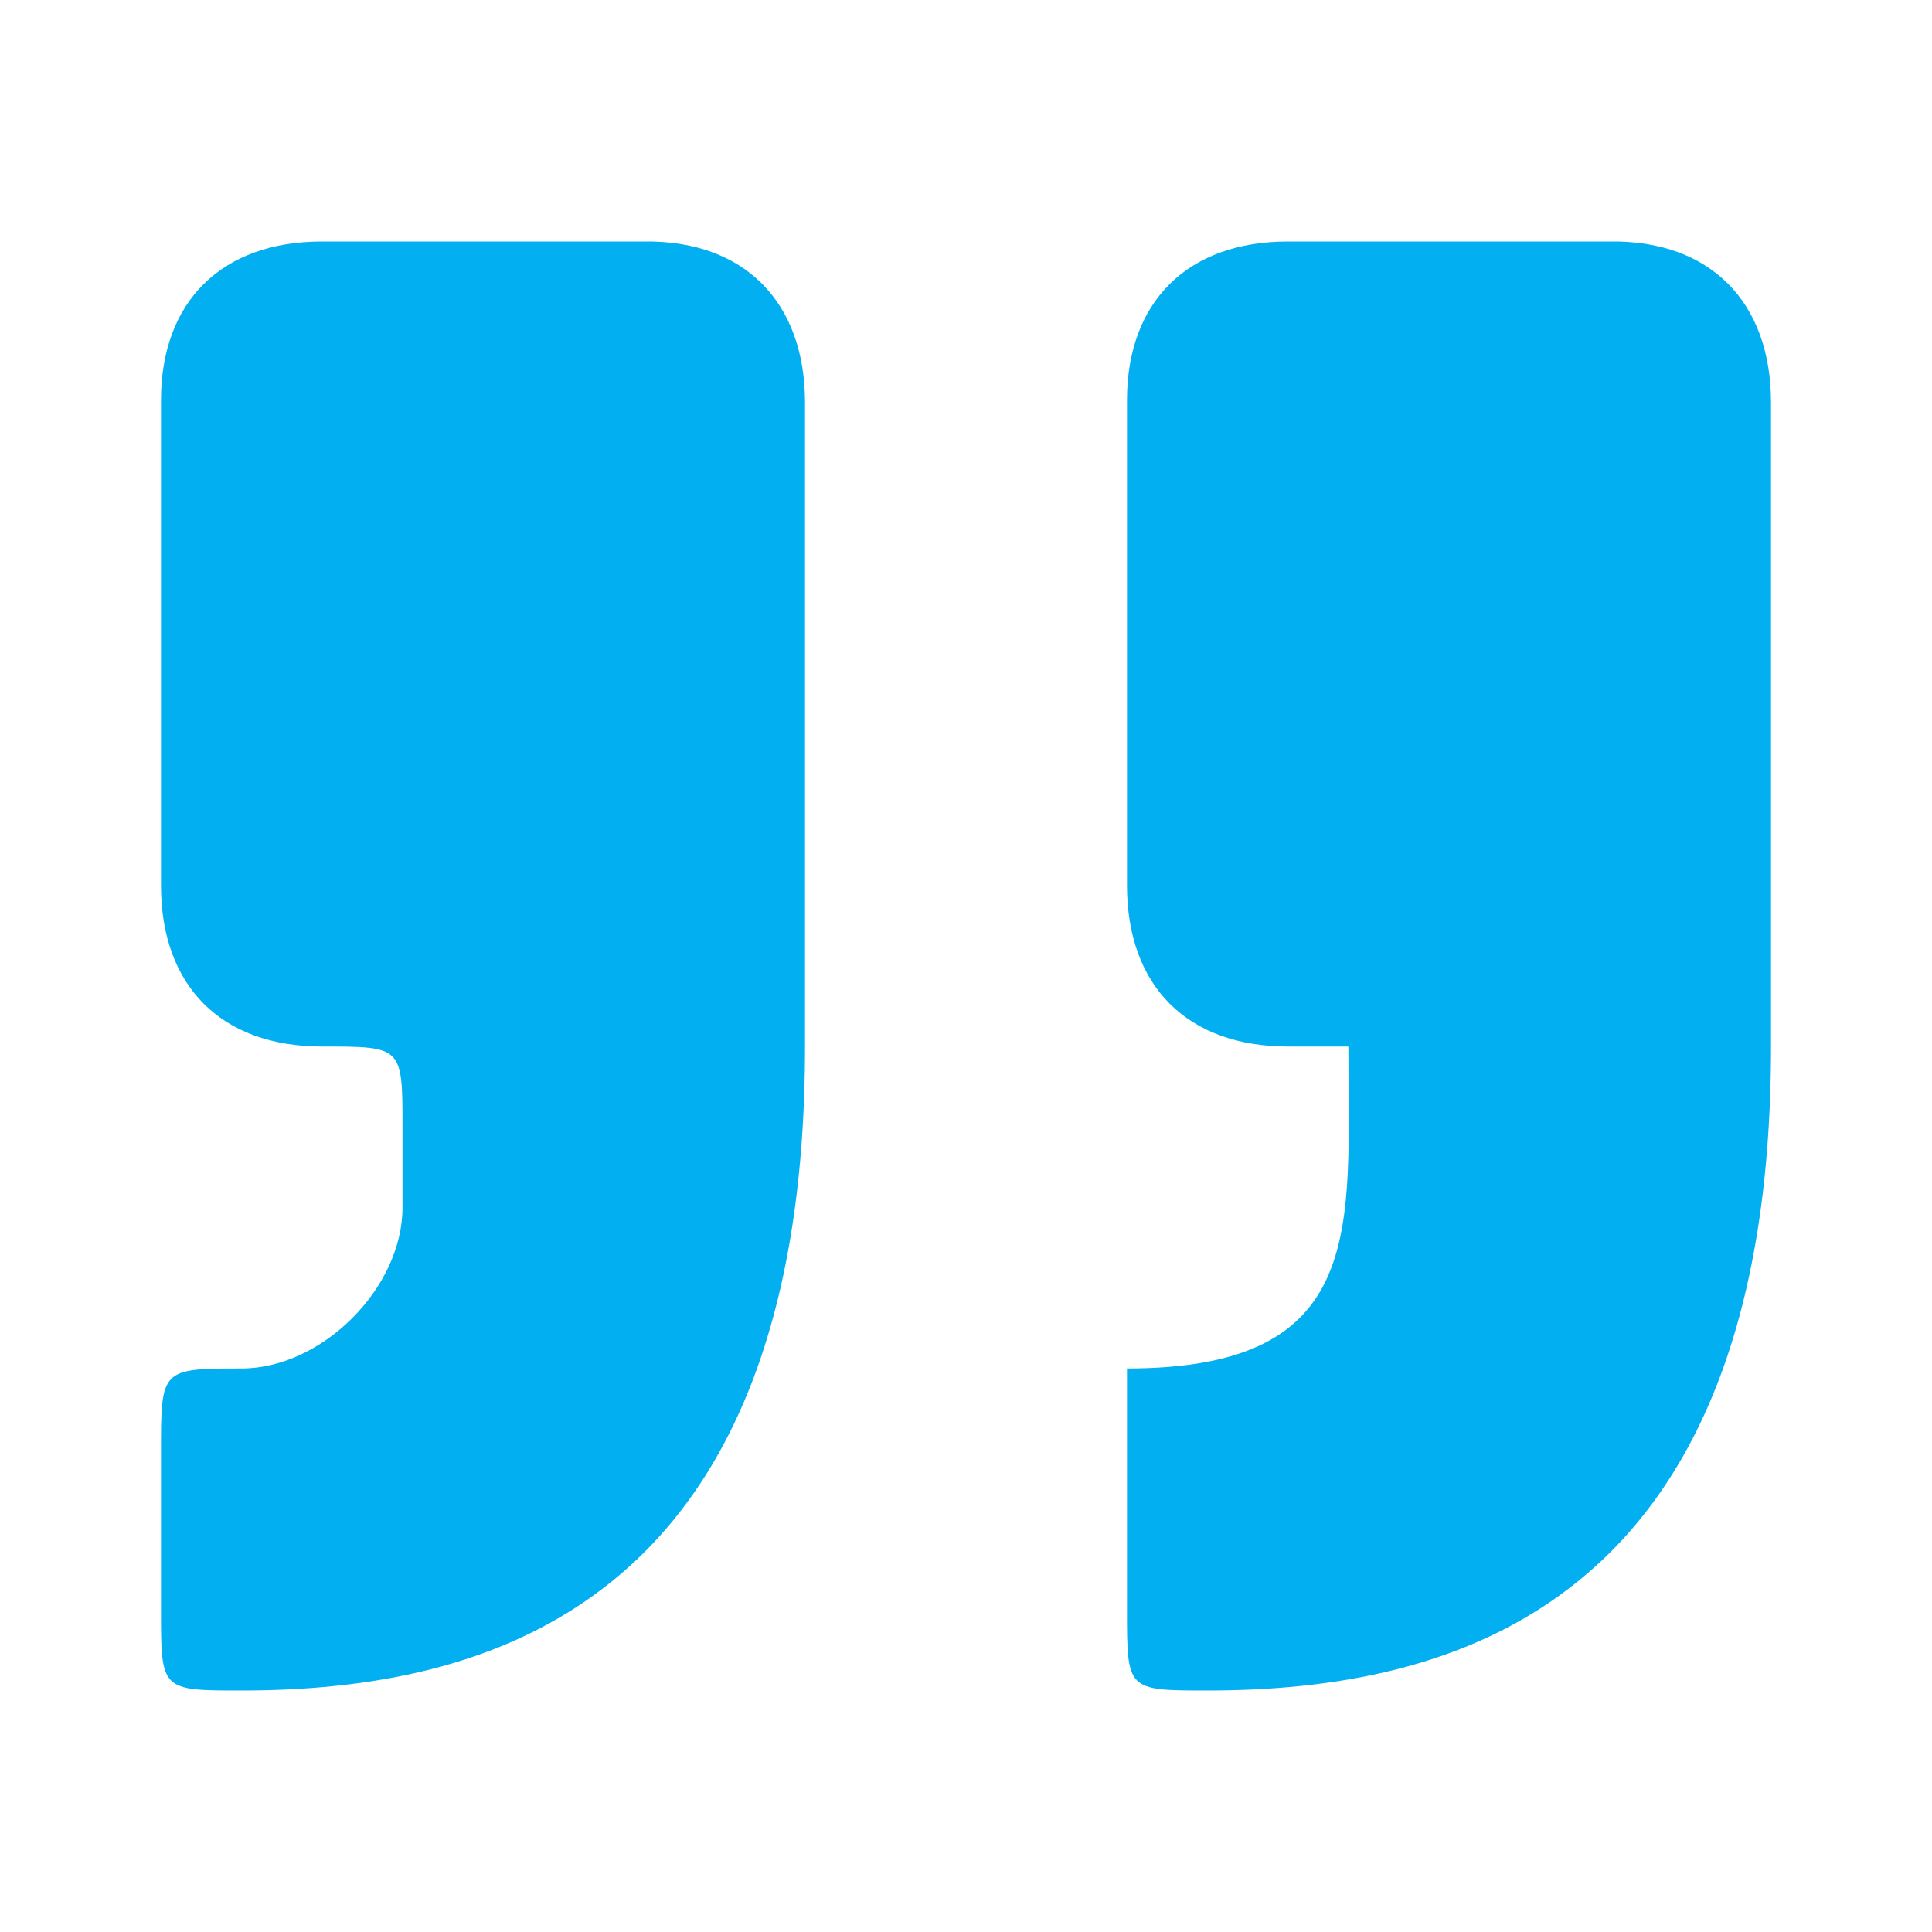
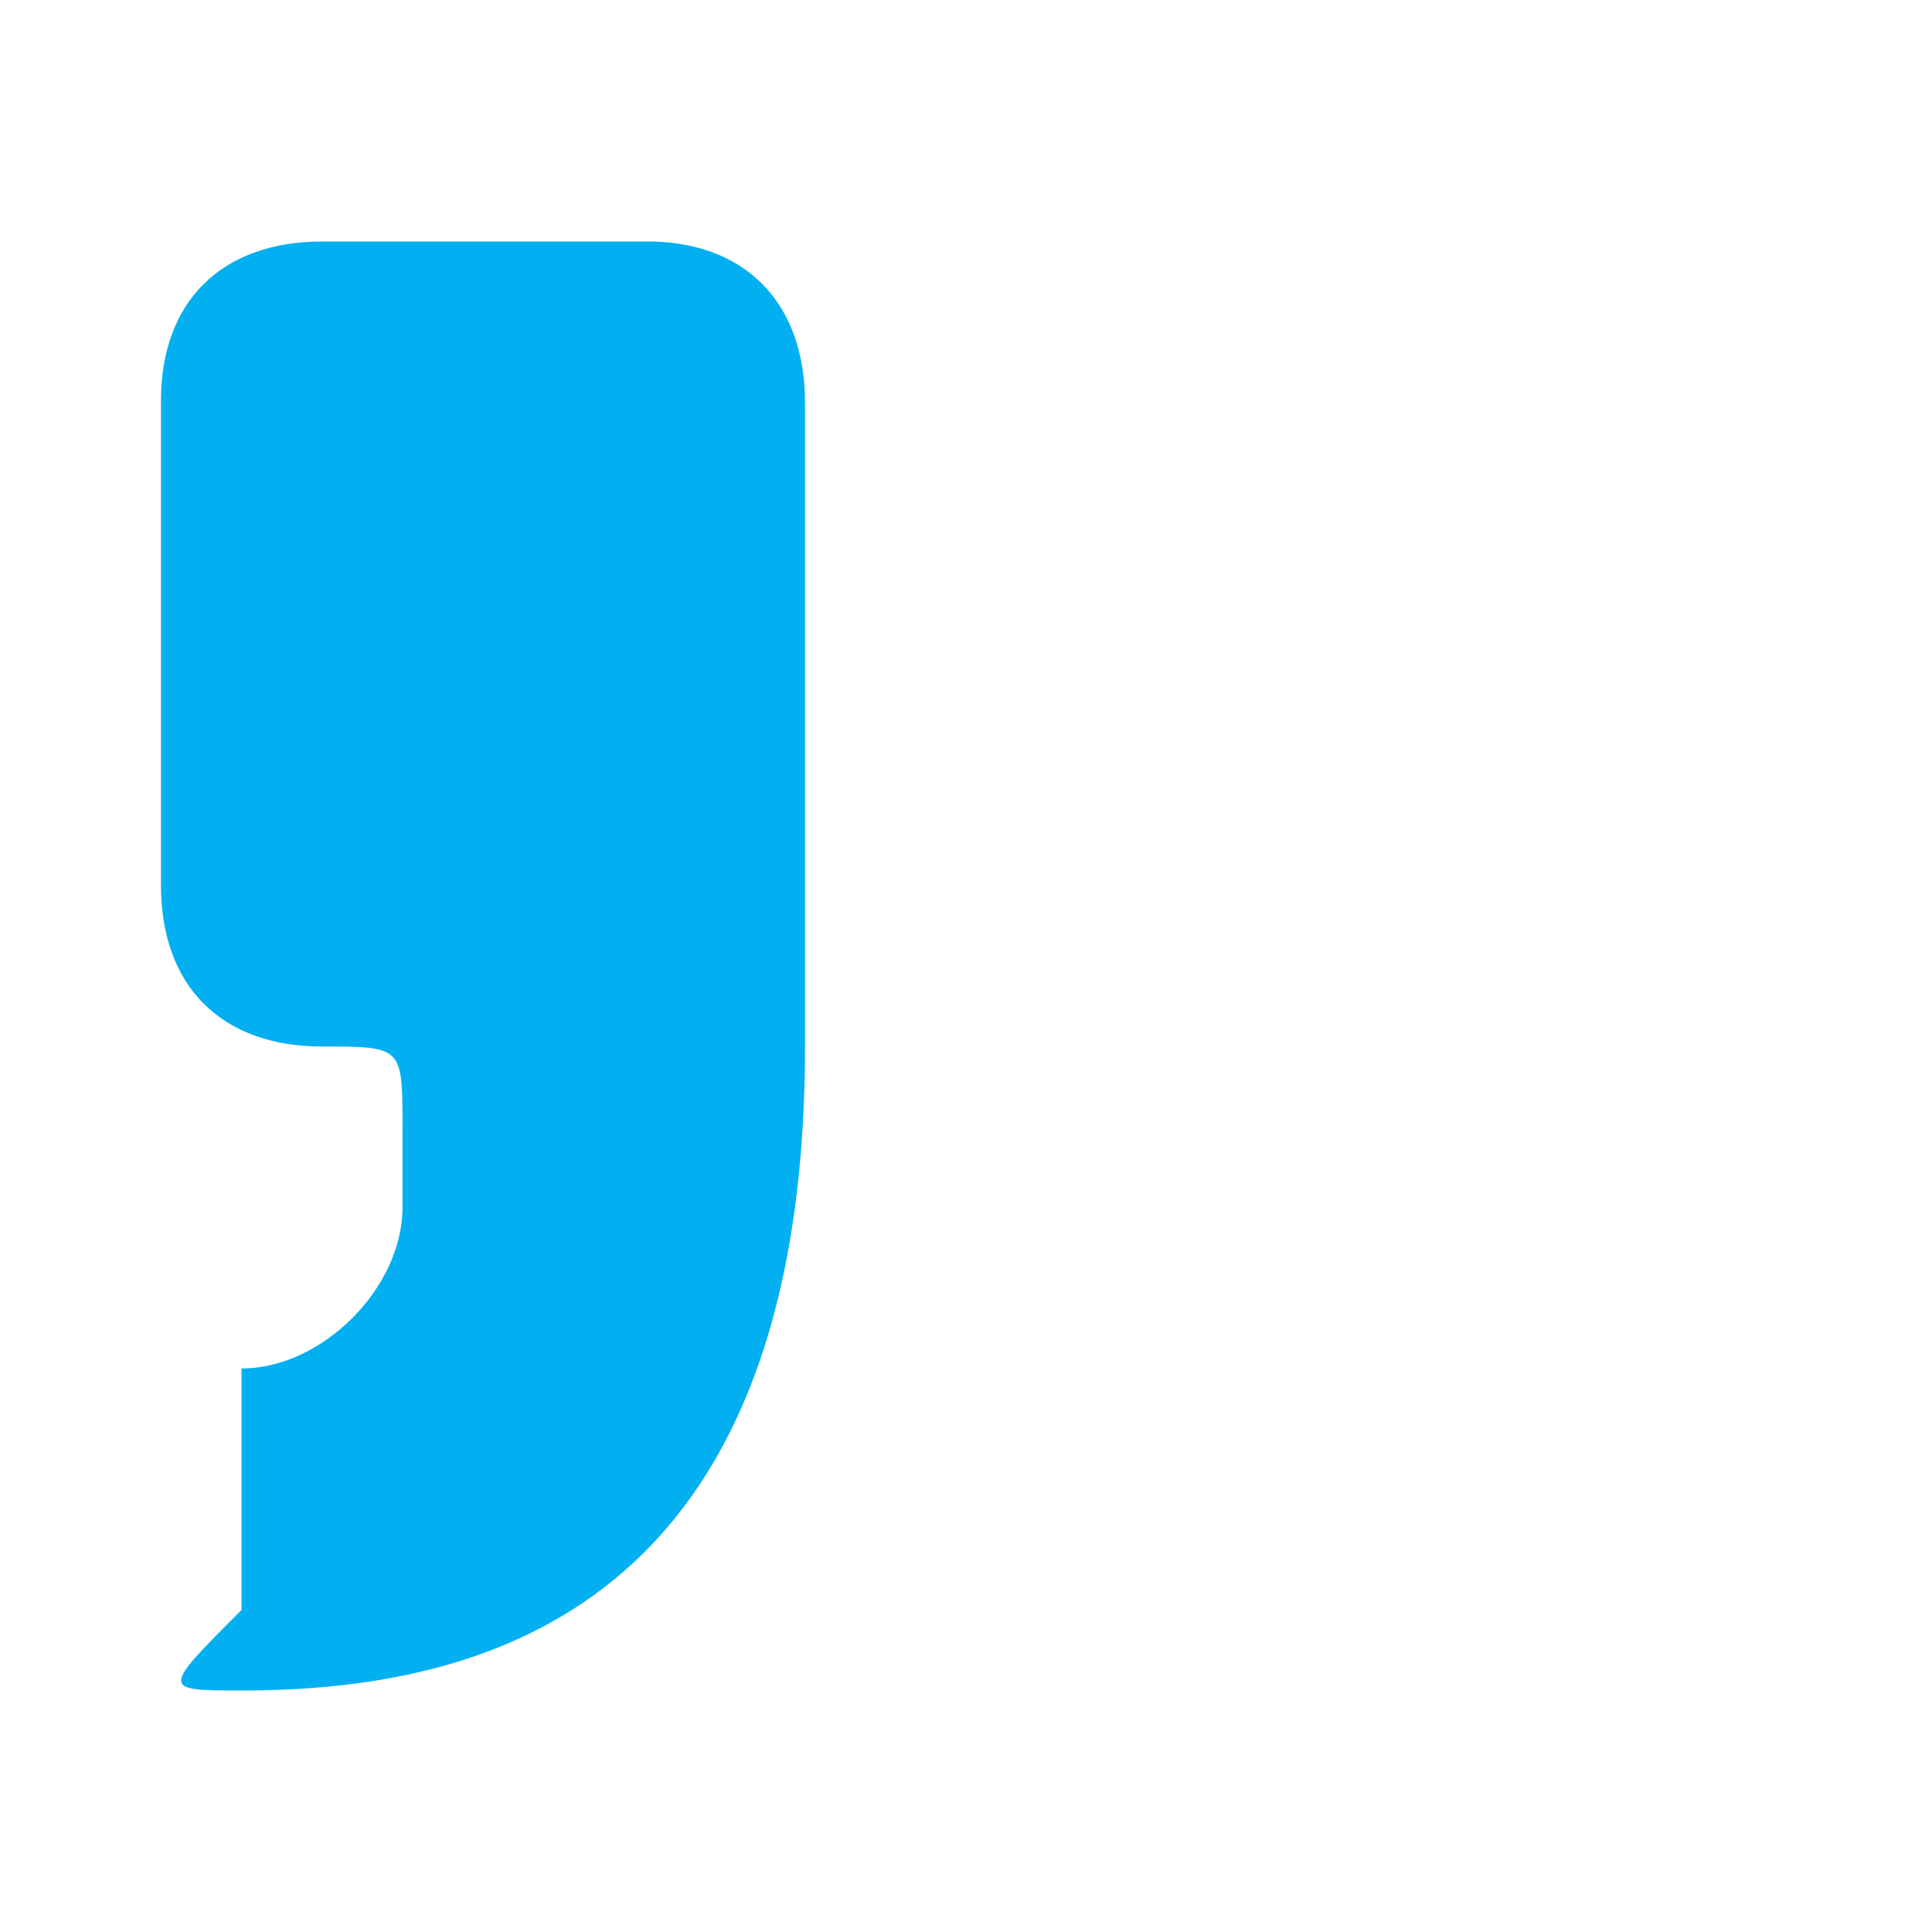
<svg xmlns="http://www.w3.org/2000/svg" width="70" height="70" viewBox="0 0 70 70" fill="none">
-   <path d="M8.75 61.25C17.5 61.25 29.167 58.333 29.167 37.917V14.583C29.167 10.938 26.962 8.7 23.333 8.75H11.667C8.021 8.75 5.833 10.938 5.833 14.502V32.083C5.833 35.729 8.021 37.917 11.667 37.917C14.583 37.917 14.583 37.917 14.583 40.833V43.75C14.583 46.667 11.667 49.583 8.75 49.583C5.833 49.583 5.833 49.607 5.833 52.59V58.333C5.833 61.25 5.833 61.25 8.75 61.25Z" fill="#02B0F1" />
-   <path d="M43.75 61.25C52.5 61.25 64.167 58.333 64.167 37.917V14.583C64.167 10.938 61.959 8.7 58.333 8.75H46.667C43.021 8.75 40.833 10.938 40.833 14.502V32.083C40.833 35.729 43.021 37.917 46.667 37.917H48.854C48.854 44.479 49.583 49.583 40.833 49.583V58.333C40.833 61.25 40.833 61.25 43.75 61.25Z" fill="#02B0F1" />
+   <path d="M8.75 61.25C17.5 61.25 29.167 58.333 29.167 37.917V14.583C29.167 10.938 26.962 8.7 23.333 8.75H11.667C8.021 8.75 5.833 10.938 5.833 14.502V32.083C5.833 35.729 8.021 37.917 11.667 37.917C14.583 37.917 14.583 37.917 14.583 40.833V43.75C14.583 46.667 11.667 49.583 8.75 49.583V58.333C5.833 61.25 5.833 61.25 8.75 61.25Z" fill="#02B0F1" />
</svg>